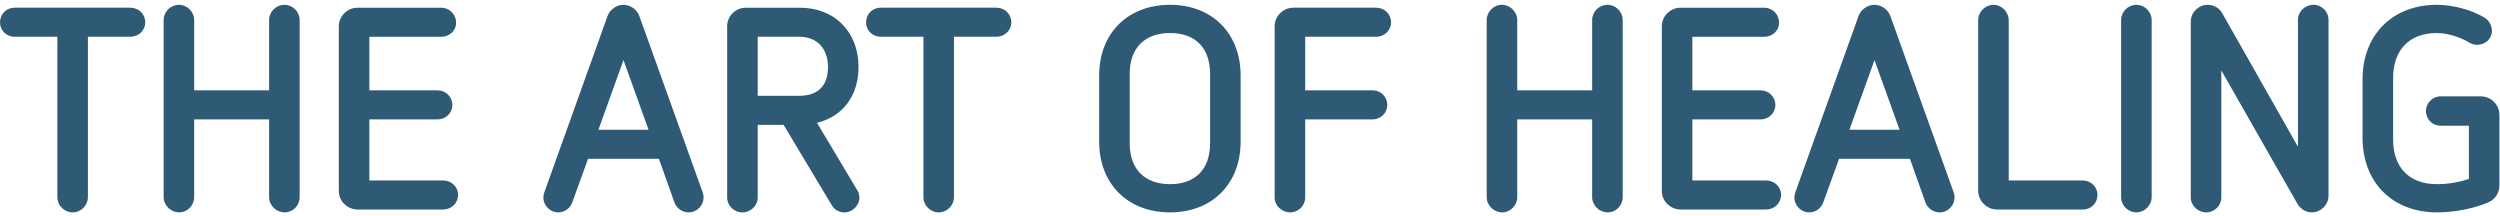
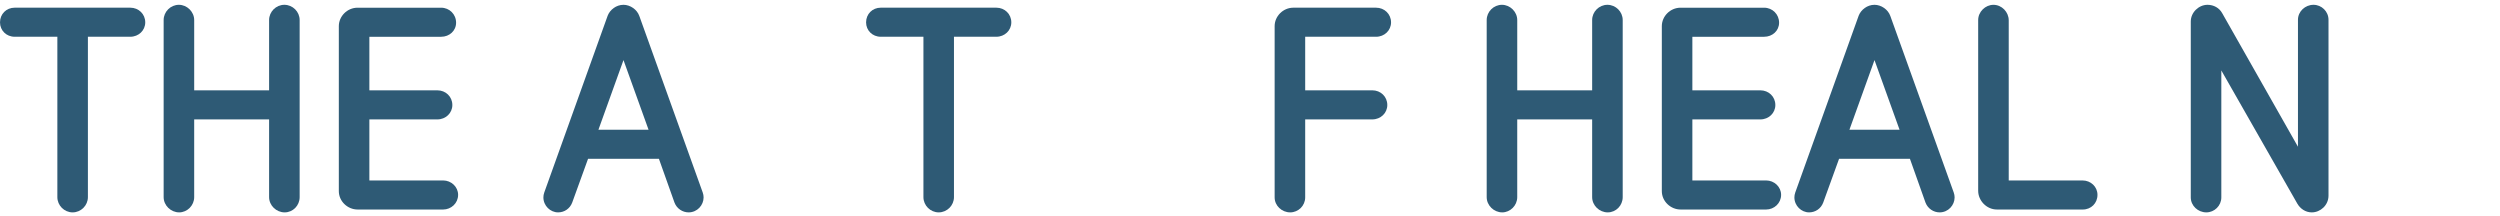
<svg xmlns="http://www.w3.org/2000/svg" width="347px" height="30px" viewBox="0 0 347 30" version="1.1">
  <title>logo</title>
  <desc>Created with Sketch.</desc>
  <defs />
  <g id="Page-1" stroke="none" stroke-width="1" fill="none" fill-rule="evenodd">
    <g id="logo" fill="#2E5A75" fill-rule="nonzero">
      <g id="Group">
        <path d="M7.959,5.102 L2.04,5.102 C0.88,5.102 0.001,4.224 0.001,3.104 C0.001,1.946 0.881,1.066 2.04,1.066 L18.08,1.066 C19.24,1.066 20.16,1.946 20.16,3.104 C20.16,4.224 19.24,5.102 18.08,5.102 L12.201,5.102 L12.201,27.361 C12.201,28.519 11.241,29.478 10.081,29.478 C8.921,29.478 7.961,28.519 7.961,27.361 L7.961,5.102" id="Shape" />
        <path d="M37.35,16.571 L26.953,16.571 L26.953,27.361 C26.953,28.519 25.992,29.478 24.873,29.478 C23.713,29.478 22.714,28.519 22.714,27.361 L22.714,2.785 C22.714,1.626 23.674,0.667 24.833,0.667 C25.953,0.667 26.954,1.626 26.954,2.785 L26.954,12.535 L37.351,12.535 L37.351,2.785 C37.351,1.626 38.312,0.667 39.472,0.667 C40.632,0.667 41.591,1.626 41.591,2.785 L41.591,27.361 C41.591,28.519 40.671,29.478 39.511,29.478 C38.352,29.478 37.351,28.519 37.351,27.361 L37.351,16.571" id="Shape" />
        <path d="M49.629,29.08 C48.269,29.08 47.029,27.961 47.029,26.523 L47.029,3.626 C47.029,2.267 48.189,1.069 49.629,1.069 L61.227,1.069 C62.387,1.069 63.306,1.988 63.306,3.147 C63.306,4.266 62.387,5.104 61.227,5.104 L51.268,5.104 L51.268,12.537 L60.706,12.537 C61.866,12.537 62.786,13.417 62.786,14.576 C62.786,15.695 61.866,16.574 60.706,16.574 L51.268,16.574 L51.268,25.046 L61.506,25.046 C62.626,25.046 63.586,25.925 63.586,27.044 C63.586,28.203 62.626,29.082 61.506,29.082 L49.628,29.082" id="Shape" />
        <path d="M86.54,8.339 L83.061,18.009 L90.02,18.009 L86.54,8.339 M91.459,22.046 L81.621,22.046 L79.421,28.119 C79.102,28.958 78.341,29.478 77.462,29.478 C76.382,29.478 75.423,28.559 75.423,27.4 C75.423,27.161 75.463,26.961 75.543,26.721 L84.342,2.185 C84.662,1.346 85.542,0.667 86.541,0.667 C87.461,0.667 88.421,1.307 88.741,2.225 L97.539,26.721 C97.619,26.921 97.659,27.2 97.659,27.4 C97.659,28.479 96.779,29.478 95.579,29.478 C94.739,29.478 93.939,28.959 93.619,28.119 L91.459,22.046" id="Shape" />
-         <path d="M110.97,13.294 C112.809,13.294 114.929,12.535 114.929,9.299 C114.929,6.901 113.529,5.102 110.97,5.102 L105.171,5.102 L105.171,13.294 L110.97,13.294 M108.77,17.334 L105.171,17.334 L105.171,27.404 C105.171,28.563 104.171,29.482 103.05,29.482 C101.89,29.482 100.931,28.563 100.931,27.404 L100.931,3.628 C100.931,2.229 102.091,1.071 103.53,1.071 L110.969,1.071 C113.328,1.071 115.368,1.83 116.848,3.309 C118.368,4.827 119.168,6.905 119.168,9.303 C119.168,11.7 118.368,13.738 116.888,15.176 C115.929,16.096 114.769,16.695 113.409,17.055 L118.968,26.366 C119.168,26.685 119.288,27.085 119.288,27.445 C119.288,28.484 118.328,29.483 117.208,29.483 C116.488,29.483 115.808,29.123 115.448,28.484 L108.769,17.336" id="Shape" />
        <path d="M128.17,5.102 L122.251,5.102 C121.091,5.102 120.212,4.224 120.212,3.104 C120.212,1.946 121.092,1.066 122.251,1.066 L138.291,1.066 C139.45,1.066 140.37,1.946 140.37,3.104 C140.37,4.224 139.45,5.102 138.291,5.102 L132.411,5.102 L132.411,27.361 C132.411,28.519 131.451,29.478 130.292,29.478 C129.132,29.478 128.172,28.519 128.172,27.361 L128.172,5.102" id="Shape" />
-         <path d="M167.96,10.257 C167.96,6.701 165.961,4.584 162.402,4.584 C158.842,4.584 156.803,6.701 156.803,10.257 L156.803,19.888 C156.803,23.444 158.842,25.561 162.402,25.561 C165.961,25.561 167.96,23.444 167.96,19.888 L167.96,10.257 M172.2,19.648 C172.2,25.522 168.241,29.478 162.402,29.478 C156.522,29.478 152.563,25.522 152.563,19.648 L152.563,10.497 C152.563,4.624 156.522,0.667 162.402,0.667 C168.241,0.667 172.2,4.624 172.2,10.497 L172.2,19.648" id="Shape" />
        <path d="M181.16,16.571 L181.16,27.4 C181.16,28.559 180.2,29.478 179.08,29.478 C177.92,29.478 176.92,28.559 176.92,27.4 L176.92,3.624 C176.92,2.265 178.08,1.067 179.52,1.067 L190.998,1.067 C192.158,1.067 193.078,1.947 193.078,3.105 C193.078,4.225 192.158,5.103 190.998,5.103 L181.16,5.103 L181.16,12.536 L190.478,12.536 C191.638,12.536 192.558,13.416 192.558,14.575 C192.558,15.694 191.638,16.573 190.478,16.573 L181.16,16.573" id="Shape" />
        <path d="M220.99,16.571 L210.592,16.571 L210.592,27.361 C210.592,28.519 209.632,29.478 208.512,29.478 C207.353,29.478 206.353,28.519 206.353,27.361 L206.353,2.785 C206.353,1.626 207.313,0.667 208.473,0.667 C209.593,0.667 210.593,1.626 210.593,2.785 L210.593,12.535 L220.991,12.535 L220.991,2.785 C220.991,1.626 221.951,0.667 223.111,0.667 C224.271,0.667 225.231,1.626 225.231,2.785 L225.231,27.361 C225.231,28.519 224.31,29.478 223.151,29.478 C221.991,29.478 220.991,28.519 220.991,27.361 L220.991,16.571" id="Shape" />
        <path d="M233.26,29.08 C231.901,29.08 230.661,27.961 230.661,26.523 L230.661,3.626 C230.661,2.267 231.821,1.069 233.26,1.069 L244.858,1.069 C246.018,1.069 246.938,1.988 246.938,3.147 C246.938,4.266 246.018,5.104 244.858,5.104 L234.9,5.104 L234.9,12.537 L244.338,12.537 C245.498,12.537 246.418,13.417 246.418,14.576 C246.418,15.695 245.498,16.574 244.338,16.574 L234.9,16.574 L234.9,25.046 L245.138,25.046 C246.258,25.046 247.218,25.925 247.218,27.044 C247.218,28.203 246.258,29.082 245.138,29.082 L233.26,29.082" id="Shape" />
        <path d="M260.18,8.339 L256.7,18.009 L263.659,18.009 L260.18,8.339 M265.099,22.046 L255.261,22.046 L253.061,28.119 C252.741,28.958 251.981,29.478 251.101,29.478 C250.021,29.478 249.062,28.559 249.062,27.4 C249.062,27.161 249.102,26.961 249.182,26.721 L257.981,2.185 C258.301,1.346 259.181,0.667 260.181,0.667 C261.101,0.667 262.061,1.307 262.38,2.225 L271.179,26.721 C271.259,26.921 271.299,27.2 271.299,27.4 C271.299,28.479 270.419,29.478 269.219,29.478 C268.379,29.478 267.58,28.959 267.259,28.119 L265.1,22.046" id="Shape" />
        <path d="M277.17,29.08 C275.731,29.08 274.571,27.841 274.571,26.483 L274.571,2.787 C274.571,1.628 275.571,0.669 276.691,0.669 C277.851,0.669 278.811,1.668 278.811,2.826 L278.811,25.046 L289.049,25.046 C290.209,25.046 291.129,25.925 291.129,27.044 C291.129,28.203 290.249,29.082 289.09,29.082 L277.171,29.082" id="Shape" />
-         <path d="M294.41,2.785 C294.41,1.626 295.37,0.667 296.53,0.667 C297.65,0.667 298.65,1.626 298.65,2.785 L298.65,27.361 C298.65,28.519 297.65,29.478 296.53,29.478 C295.37,29.478 294.41,28.519 294.41,27.361 L294.41,2.785" id="Shape" />
        <path d="M308.32,9.778 L308.32,27.4 C308.32,28.559 307.36,29.478 306.24,29.478 C305.08,29.478 304.08,28.559 304.08,27.4 L304.08,2.985 C304.08,1.706 305.2,0.667 306.4,0.667 C307.28,0.667 308.04,1.107 308.439,1.826 L318.957,20.367 L318.957,2.745 C318.957,1.586 319.957,0.667 321.116,0.667 C322.237,0.667 323.196,1.586 323.196,2.745 L323.196,27.161 C323.196,28.479 322.077,29.478 320.876,29.478 C319.997,29.478 319.277,28.959 318.877,28.279 L308.319,9.778" id="Shape" />
-         <path d="M342.68,17.451 L338.761,17.451 C337.641,17.451 336.722,16.571 336.722,15.412 C336.722,14.293 337.642,13.374 338.761,13.374 L344.32,13.374 C345.759,13.374 346.92,14.533 346.92,15.971 L346.92,25.721 C346.92,26.76 346.32,27.679 345.399,28.078 C343.479,28.917 340.76,29.477 338.24,29.477 C332.082,29.477 327.922,25.321 327.922,19.128 L327.922,11.016 C327.922,4.823 332.082,0.667 338.24,0.667 C340.439,0.667 343.039,1.347 344.88,2.465 C345.519,2.865 345.879,3.585 345.879,4.304 C345.879,5.383 344.959,6.222 343.799,6.222 C343.439,6.222 343.039,6.102 342.719,5.902 C341.68,5.262 339.84,4.584 338.24,4.584 C334.361,4.584 332.162,6.981 332.162,10.857 L332.162,19.329 C332.162,23.205 334.361,25.562 338.24,25.562 C339.8,25.562 341.32,25.283 342.679,24.844 L342.679,17.451" id="Shape" />
      </g>
    </g>
  </g>
</svg>